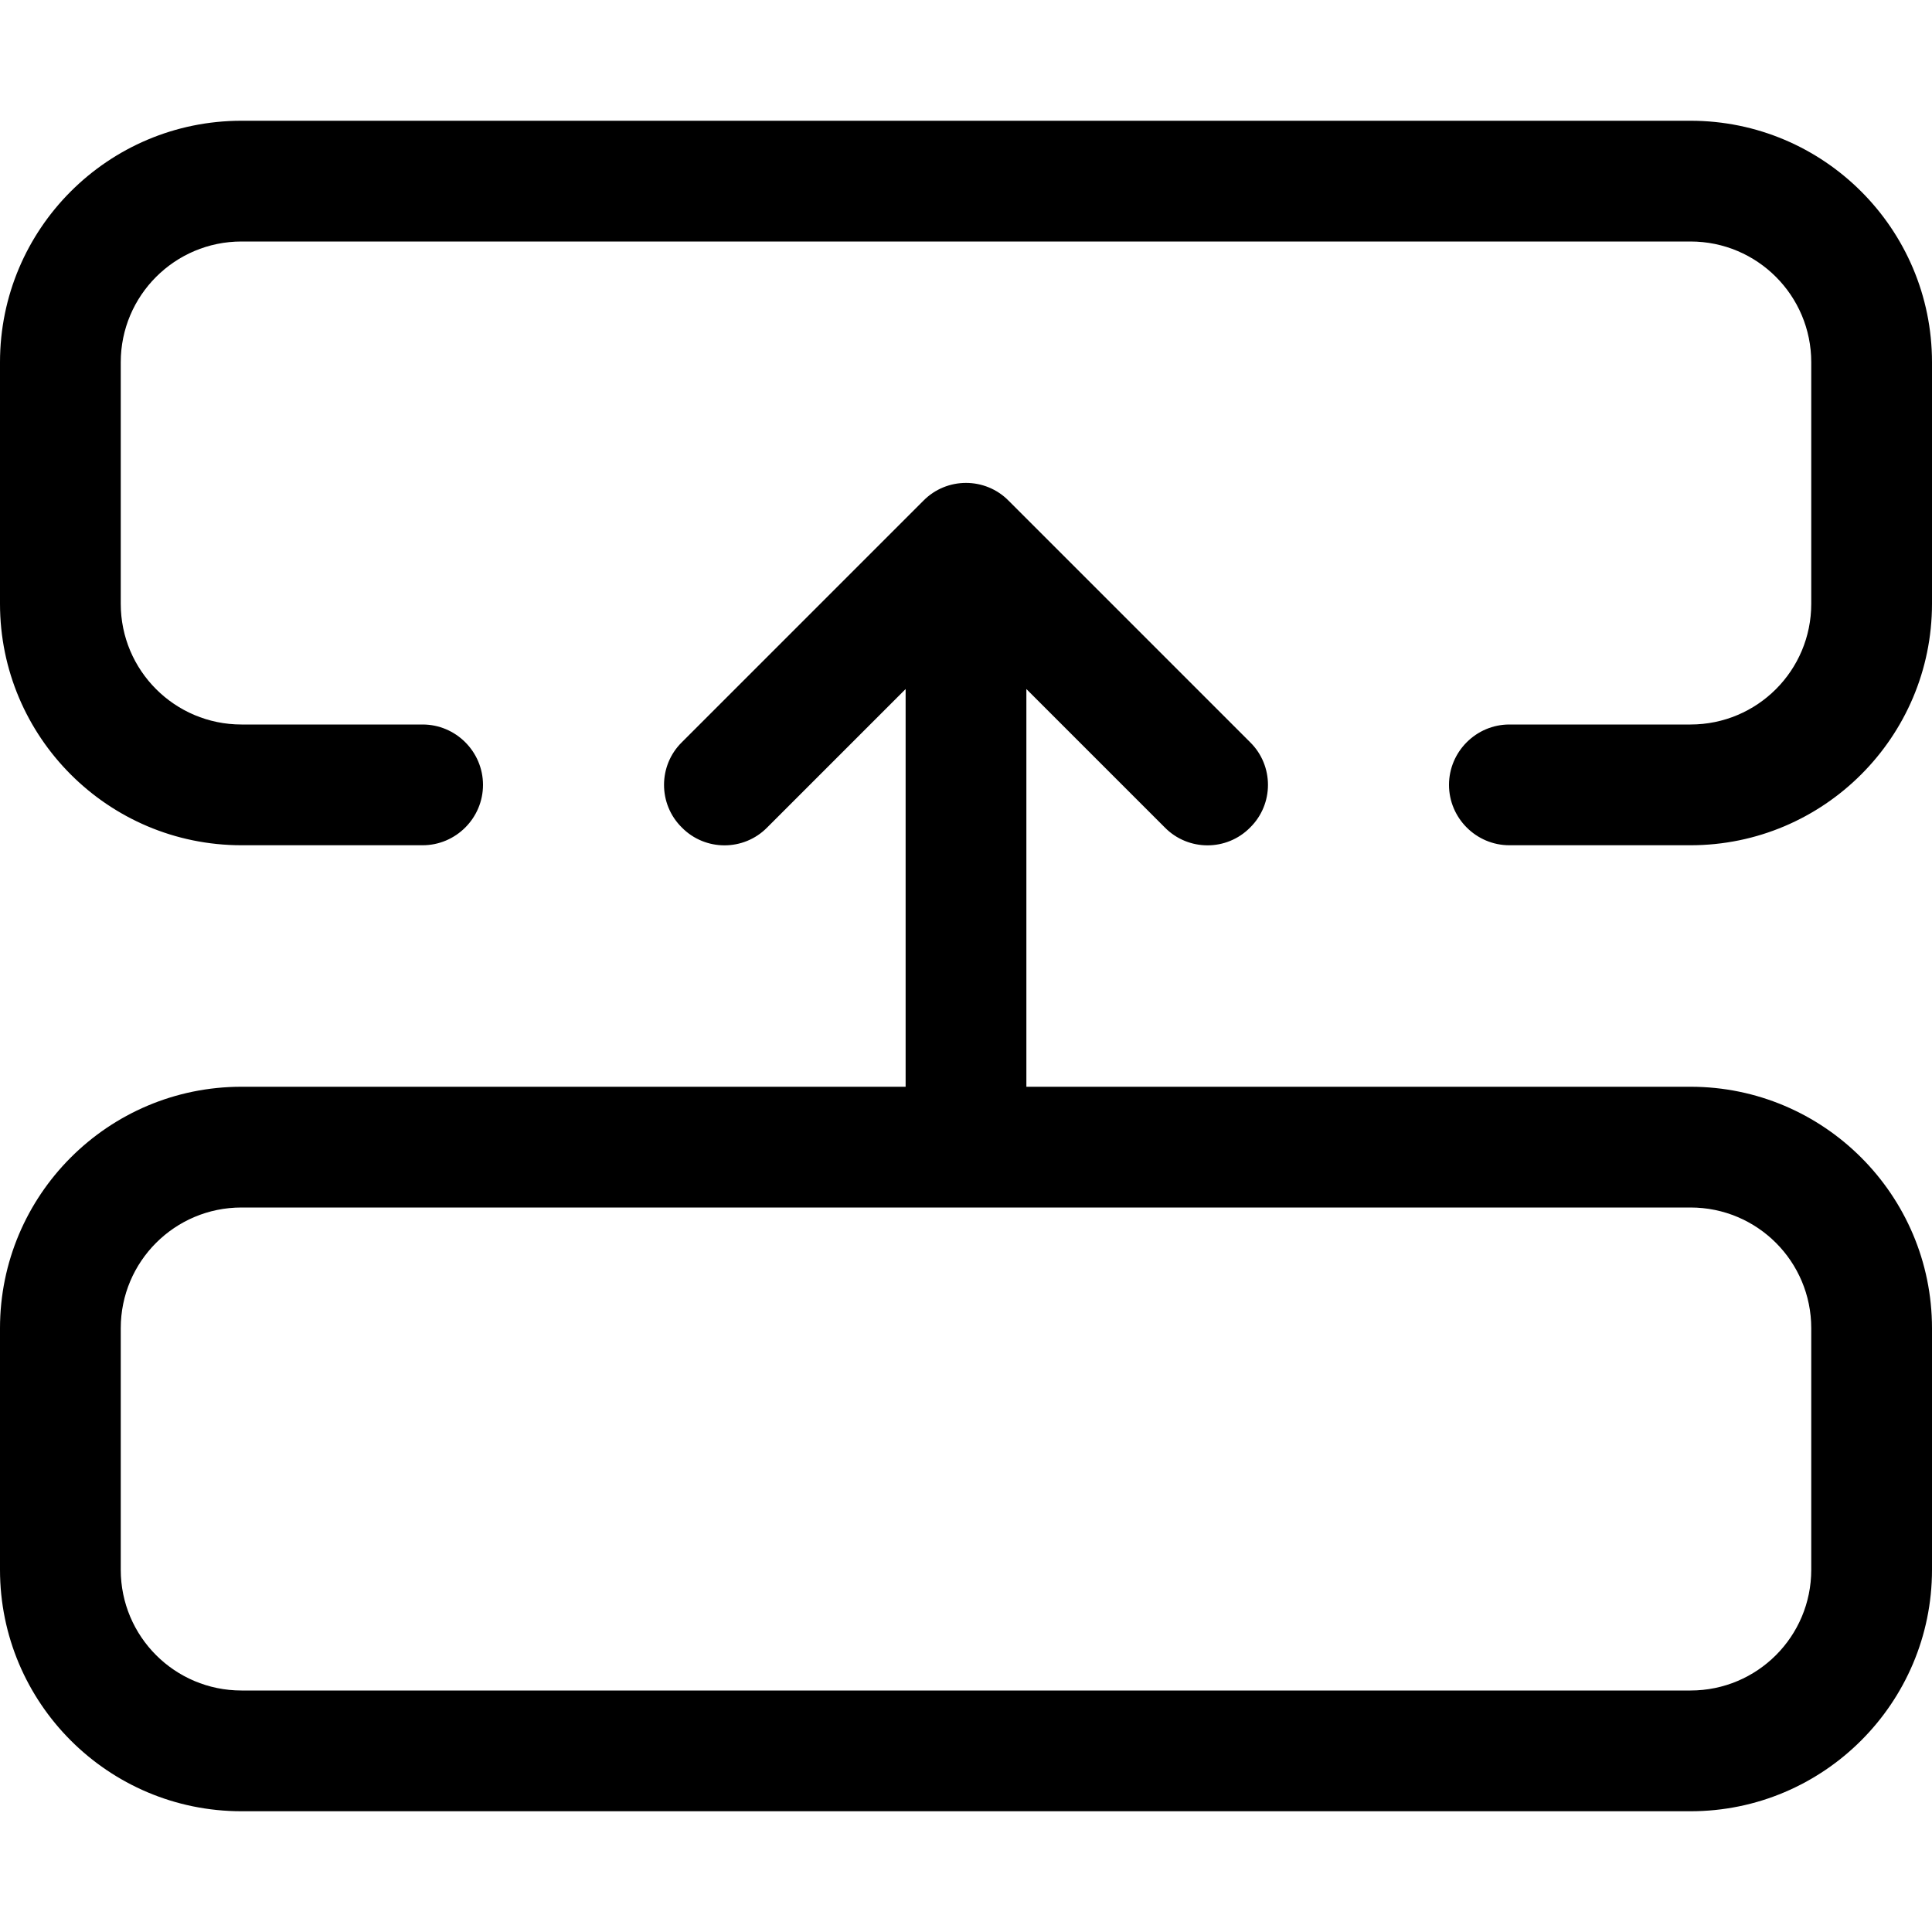
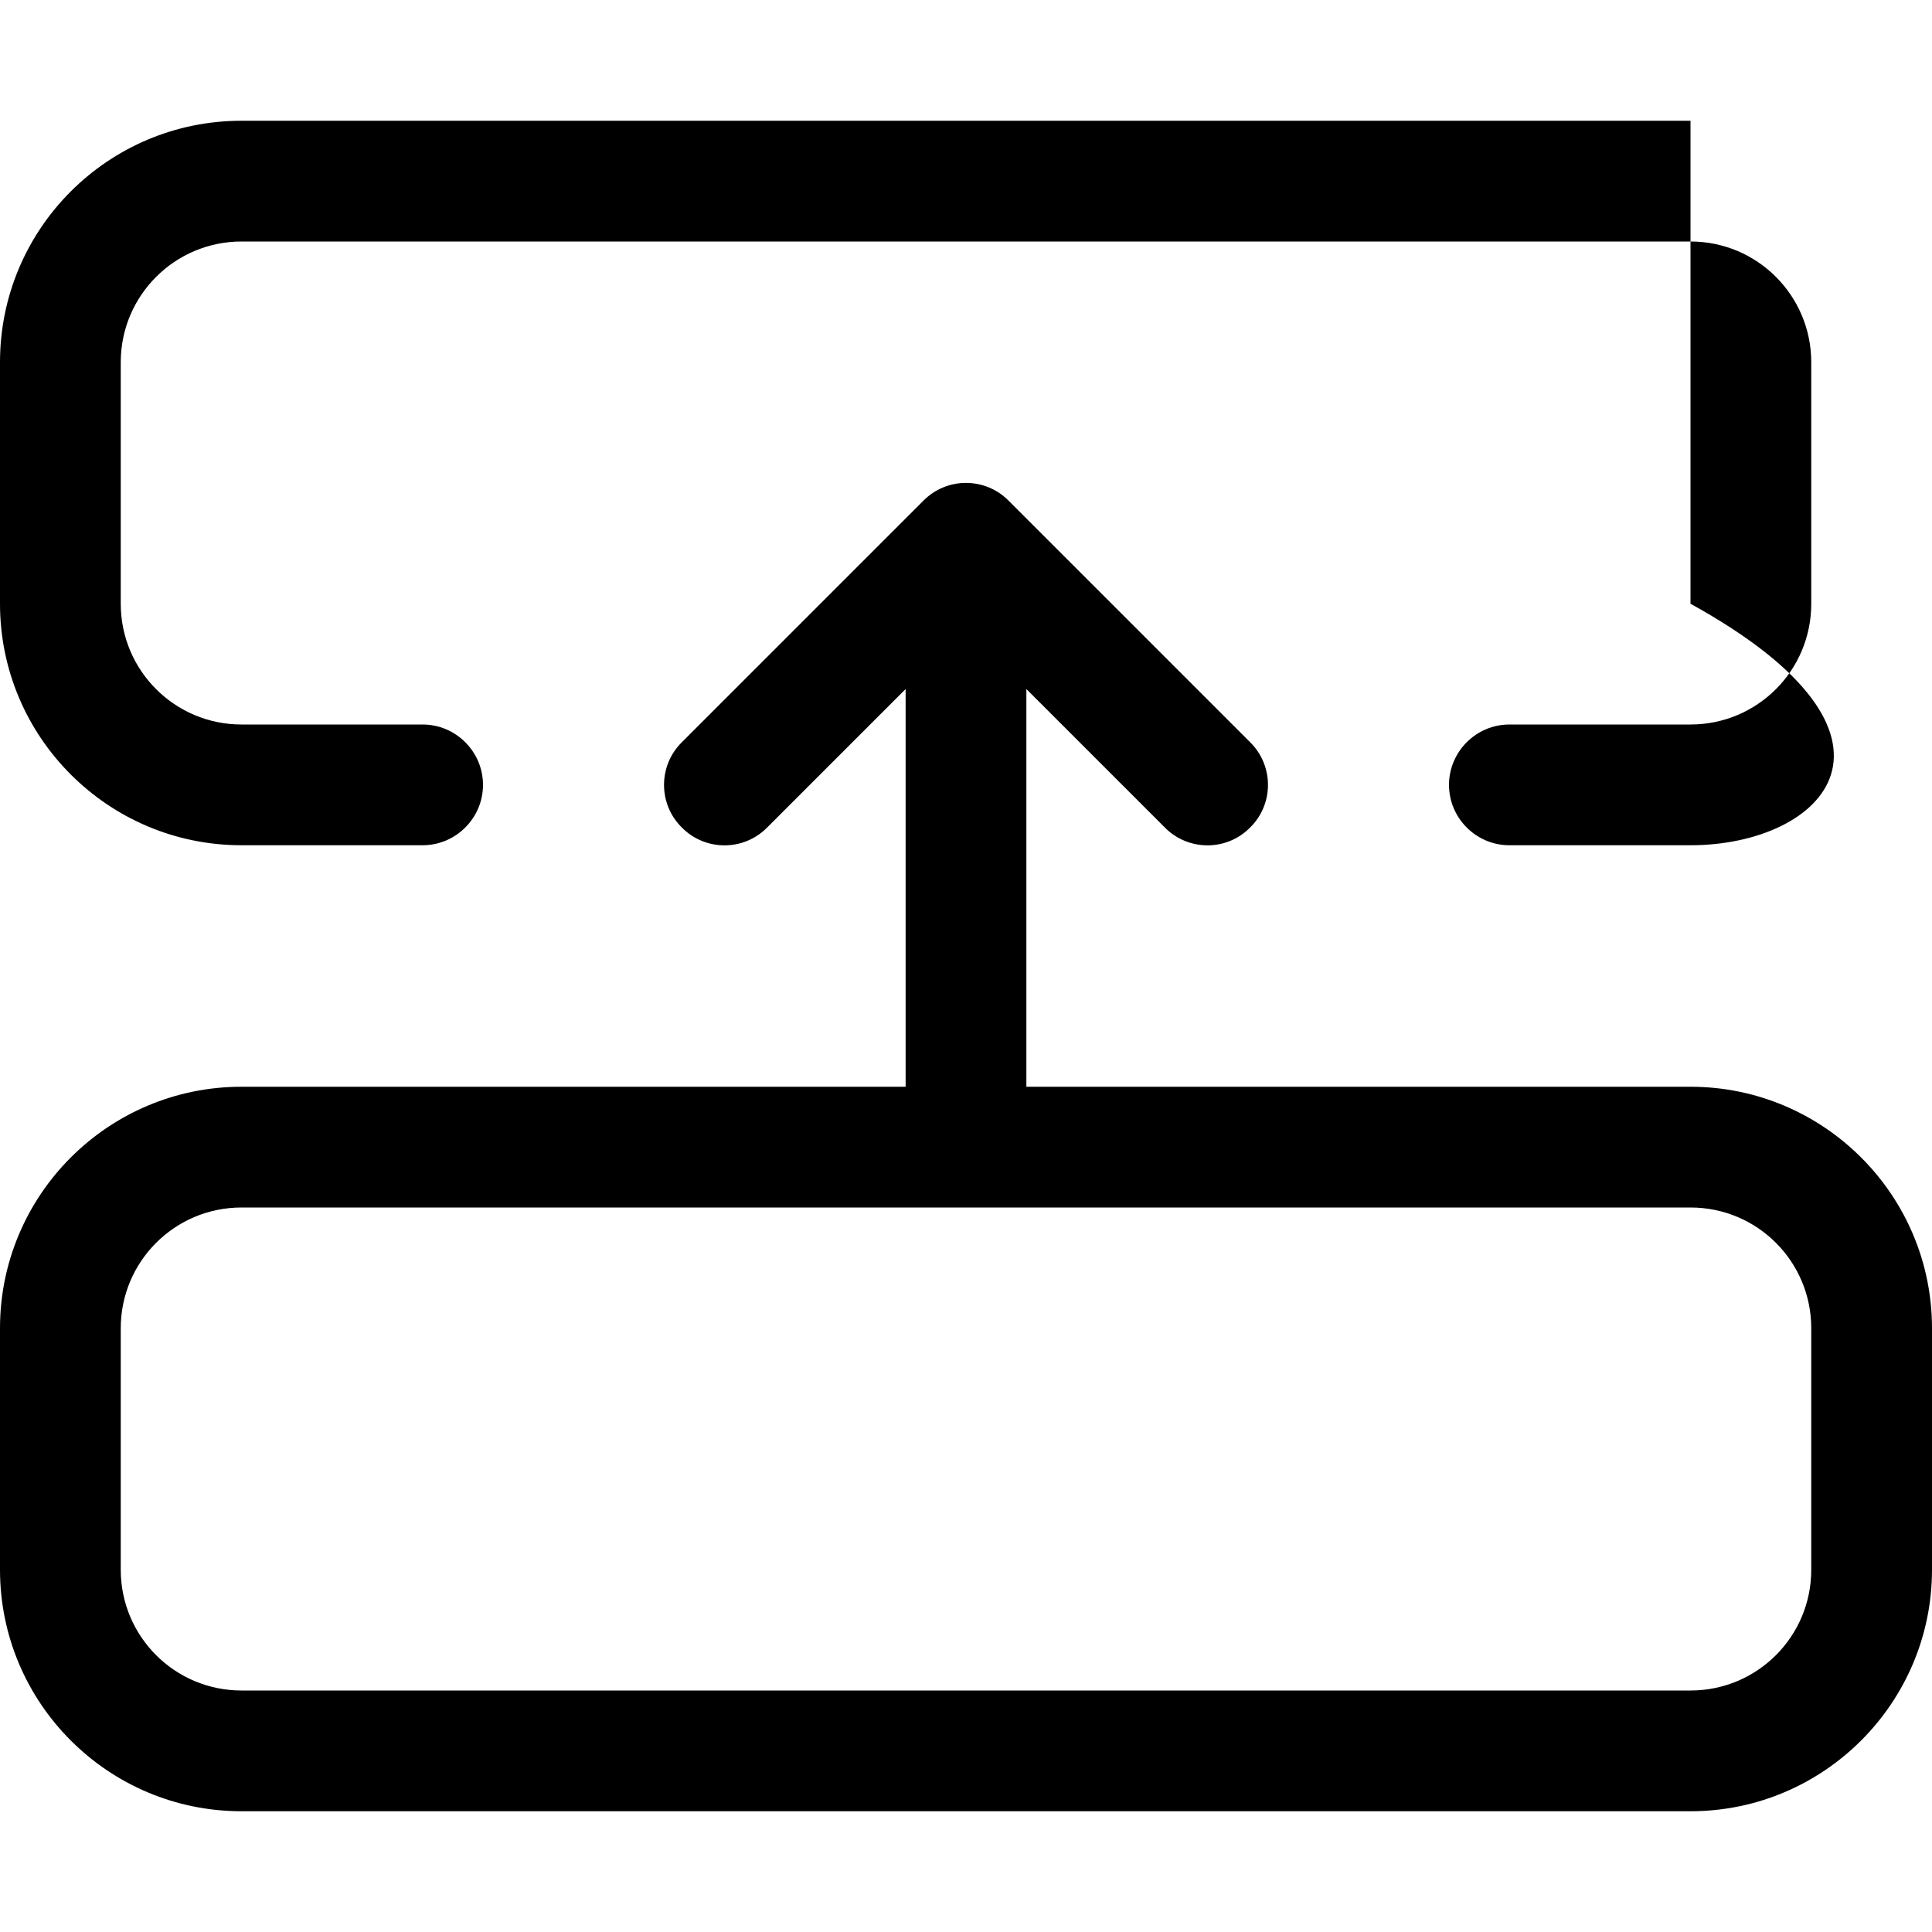
<svg xmlns="http://www.w3.org/2000/svg" viewBox="0 0 512 512">
-   <path d="M272 288H448C483.3 288 512 316.7 512 352V416C512 451.3 483.3 480 448 480H64C28.65 480 0 451.3 0 416V352C0 316.7 28.65 288 64 288H240V182.6L203.3 219.3C197.1 225.6 186.9 225.6 180.7 219.3C174.4 213.1 174.4 202.9 180.7 196.7L244.7 132.7C250.9 126.4 261.1 126.4 267.3 132.7L331.3 196.7C337.6 202.9 337.6 213.1 331.3 219.3C325.1 225.6 314.9 225.6 308.7 219.3L272 182.6L272 288zM448 320H64C46.33 320 32 334.3 32 352V416C32 433.7 46.33 448 64 448H448C465.7 448 480 433.7 480 416V352C480 334.3 465.7 320 448 320zM448 32C483.3 32 512 60.65 512 96V160C512 195.3 483.3 224 448 224H400C391.2 224 384 216.8 384 208C384 199.2 391.2 192 400 192H448C465.7 192 480 177.7 480 160V96C480 78.33 465.7 64 448 64H64C46.33 64 32 78.33 32 96V160C32 177.7 46.33 192 64 192H112C120.8 192 128 199.2 128 208C128 216.8 120.8 224 112 224H64C28.65 224 0 195.3 0 160V96C0 60.65 28.65 32 64 32H448z" />
+   <path d="M272 288H448C483.3 288 512 316.7 512 352V416C512 451.3 483.3 480 448 480H64C28.65 480 0 451.3 0 416V352C0 316.7 28.65 288 64 288H240V182.6L203.3 219.3C197.1 225.6 186.9 225.6 180.7 219.3C174.4 213.1 174.4 202.9 180.7 196.7L244.7 132.7C250.9 126.4 261.1 126.4 267.3 132.7L331.3 196.7C337.6 202.9 337.6 213.1 331.3 219.3C325.1 225.6 314.9 225.6 308.7 219.3L272 182.6L272 288zM448 320H64C46.33 320 32 334.3 32 352V416C32 433.7 46.33 448 64 448H448C465.7 448 480 433.7 480 416V352C480 334.3 465.7 320 448 320zM448 32V160C512 195.3 483.3 224 448 224H400C391.2 224 384 216.8 384 208C384 199.2 391.2 192 400 192H448C465.7 192 480 177.7 480 160V96C480 78.33 465.7 64 448 64H64C46.33 64 32 78.33 32 96V160C32 177.7 46.33 192 64 192H112C120.8 192 128 199.2 128 208C128 216.8 120.8 224 112 224H64C28.65 224 0 195.3 0 160V96C0 60.65 28.65 32 64 32H448z" />
</svg>